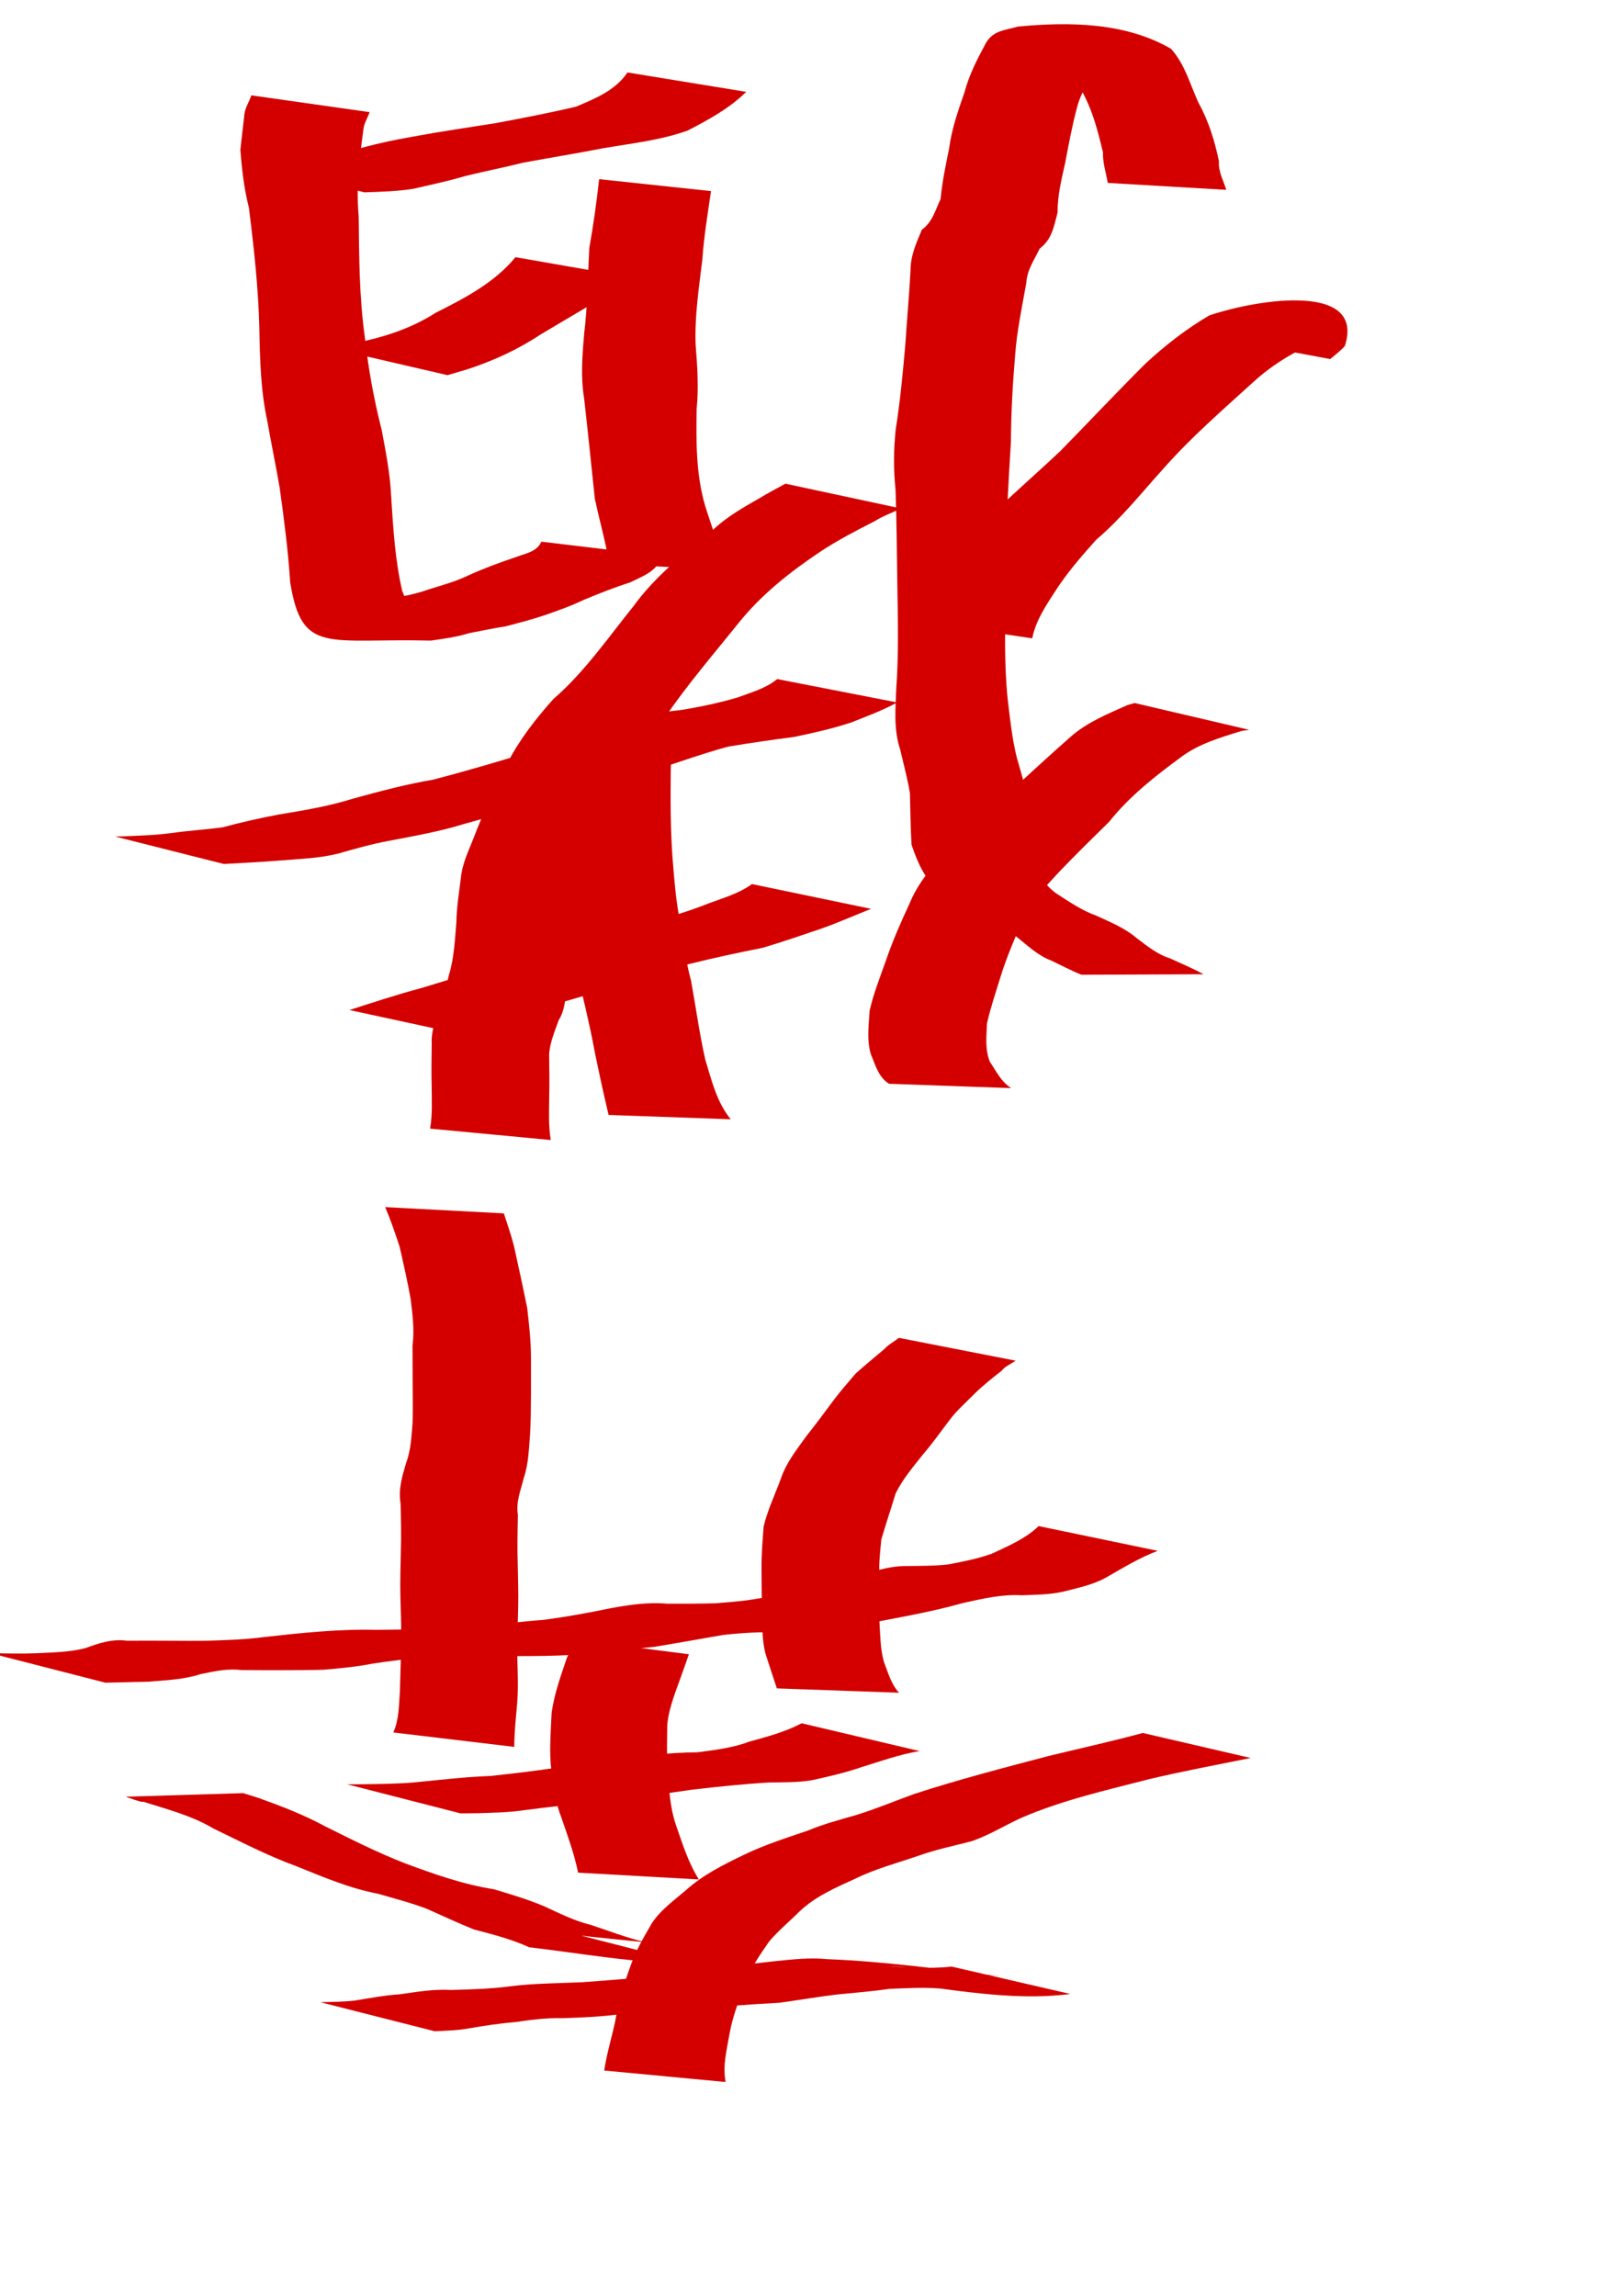
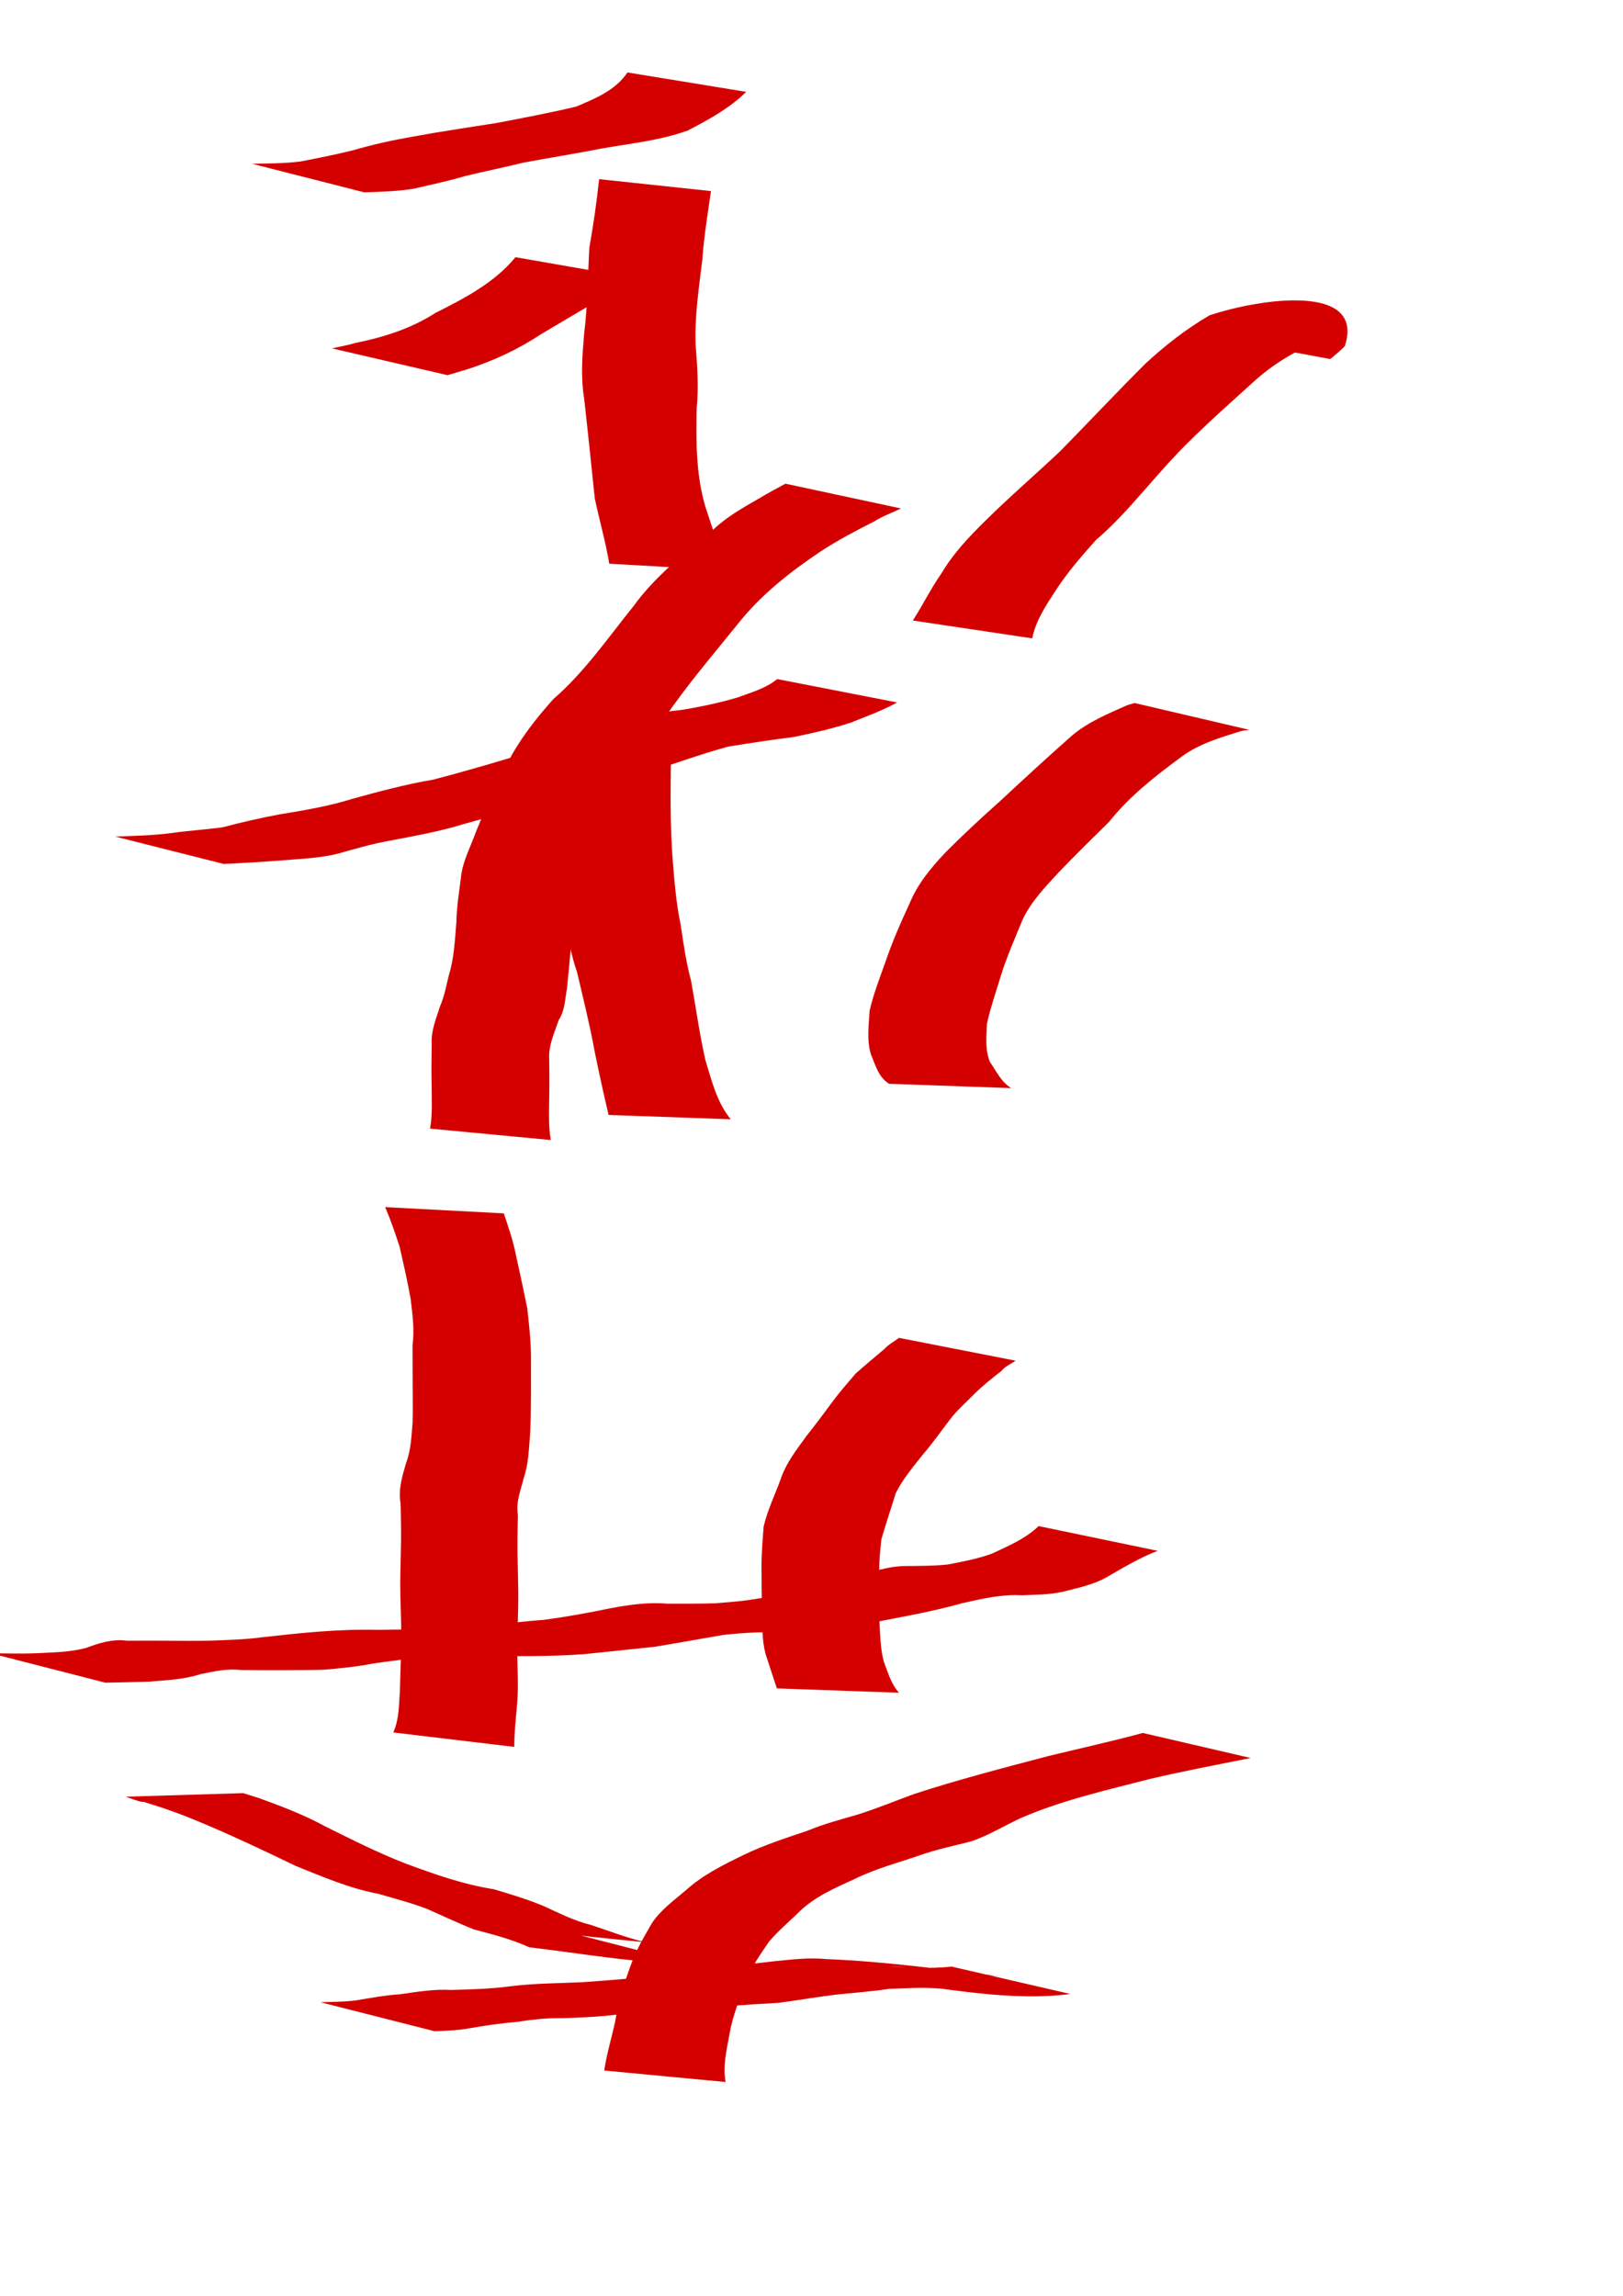
<svg xmlns="http://www.w3.org/2000/svg" xmlns:ns1="http://sodipodi.sourceforge.net/DTD/sodipodi-0.dtd" xmlns:ns2="http://www.inkscape.org/namespaces/inkscape" width="744.094" height="1052.362" id="svg2220" ns1:version="0.32" ns2:version="0.45.1" ns1:docbase="/Users/colin/chu" ns1:docname="w_free_boar.svg" ns2:output_extension="org.inkscape.output.svg.inkscape">
  <defs id="defs2222" />
  <ns1:namedview id="base" pagecolor="#ffffff" bordercolor="#666666" borderopacity="1.0" gridtolerance="10000" guidetolerance="10" objecttolerance="10" ns2:pageopacity="0.0" ns2:pageshadow="2" ns2:zoom="0.35" ns2:cx="375" ns2:cy="520" ns2:document-units="px" ns2:current-layer="layer1" ns2:window-width="701" ns2:window-height="581" ns2:window-x="542" ns2:window-y="25" />
  <g ns2:label="Layer 1" ns2:groupmode="layer" id="layer1">
    <path style="fill:#d40000" id="path2970" d="M 490.695,914.002 C 463.344,917.543 435.645,911.576 408.513,908.708 C 365.095,904.351 474.796,914.409 430.695,911.486 C 423.025,910.897 415.363,911.369 407.716,911.661 C 399.761,912.841 391.74,913.442 383.743,914.245 C 374.891,915.325 366.107,916.82 357.279,918.046 C 343.726,918.741 330.208,919.805 316.688,920.985 C 306.439,921.643 296.187,922.147 285.962,923.049 C 276.631,924.402 267.229,924.79 257.821,925.109 C 250.408,924.885 243.135,925.91 235.827,926.942 C 228.951,927.482 222.176,928.555 215.38,929.7 C 210.087,930.747 204.701,930.791 199.34,931.101 L 146.933,917.79 C 152.21,917.631 157.501,917.631 162.753,917.003 C 169.571,915.932 176.344,914.577 183.235,914.158 C 191.086,913.043 198.902,911.7 206.87,912.169 C 216.019,911.889 225.191,911.691 234.275,910.441 C 245.158,909.098 256.038,909.119 266.993,908.616 C 280.062,907.717 293.092,906.47 306.156,905.539 C 314.903,904.397 323.51,902.613 332.292,901.758 C 339.991,900.506 347.703,899.89 355.445,898.95 C 363.381,898.164 371.213,897.219 379.242,898.041 C 406.229,899.114 433.027,902.893 459.843,906.051 C 374.684,897.193 416.894,903.903 436.261,901.439 L 490.695,914.002 z " />
    <path style="fill:#d40000" id="path2972" d="M 277.018,949.095 C 278.151,941.411 280.47,933.974 282.092,926.35 C 283.45,917.493 286.19,909.054 289.235,900.677 C 291.612,893.931 295.256,887.838 298.779,881.678 C 302.801,875.538 308.849,871.239 314.363,866.524 C 322.161,859.482 331.464,854.866 340.816,850.327 C 350.247,845.724 360.266,842.556 370.174,839.179 C 377.563,836.104 385.286,834.045 392.96,831.849 C 401.836,829.084 410.387,825.485 419.135,822.324 C 439.396,815.698 460.026,810.385 480.626,804.943 C 495.084,801.438 509.585,798.244 523.947,794.366 L 573.383,805.83 C 557.836,809.006 542.23,811.873 526.788,815.545 C 507.128,820.631 487.178,825.119 468.46,833.169 C 460.617,836.721 453.444,841.293 445.316,844.024 C 437.38,846.095 429.305,847.718 421.555,850.486 C 411.634,853.929 401.431,856.54 391.977,861.228 C 383.032,865.314 373.899,869.22 366.645,876.097 C 361.959,880.787 356.79,884.995 352.55,890.053 C 348.635,895.742 344.693,901.32 342.164,907.856 C 339.274,915.859 335.931,923.757 334.482,932.235 C 333.206,939.539 331.237,946.946 332.672,954.356 L 277.018,949.095 z " />
-     <path style="fill:#d40000" id="path2974" d="M 316.266,900.044 C 291.562,900.003 266.893,895.436 242.618,892.597 C 234.447,888.867 225.873,886.677 217.243,884.428 C 209.997,881.498 202.923,878.184 195.793,875.016 C 188.457,872.207 180.874,870.269 173.364,868.076 C 160.172,865.593 147.882,860.269 135.505,855.293 C 122.529,850.564 110.265,844.145 97.849,838.164 C 87.841,832.213 76.588,829.341 65.604,825.862 C 65.29,826.472 58.02,823.682 57.659,823.578 L 111.484,821.943 C 113.845,822.683 116.2,823.442 118.567,824.162 C 128.989,827.928 139.313,831.86 149.078,837.173 C 161.097,843.144 173.096,849.209 185.611,854.092 C 198.947,859.047 212.315,863.792 226.452,866.006 C 234.203,868.339 241.987,870.637 249.459,873.798 C 256.448,877.002 263.365,880.529 270.882,882.341 C 279.204,885.123 287.446,888.282 295.987,890.318 C 284.669,889.176 250.746,885.939 262.119,886.142 L 316.266,900.044 z " />
-     <path style="fill:#d40000" id="path2976" d="M 421.604,802.668 C 412.481,804.16 403.691,807.334 394.873,810.062 C 387.417,812.618 379.786,814.361 372.114,816.051 C 365.66,817.091 359.118,816.955 352.606,817.062 C 340.704,817.777 328.864,818.995 317.03,820.394 C 302.696,822.498 288.34,824.421 273.961,826.182 C 262.831,826.907 251.784,828.298 240.725,829.703 C 233.456,830.833 226.121,830.915 218.793,831.148 C 216.232,831.173 213.671,831.192 211.11,831.215 L 159.096,817.877 C 161.663,817.874 164.23,817.905 166.797,817.868 C 174.312,817.736 181.836,817.697 189.331,817.079 C 201.137,815.946 212.907,814.511 224.768,814.08 C 239.033,812.622 253.214,810.7 267.377,808.446 C 278.455,806.795 289.523,805.258 300.678,804.208 C 306.917,803.768 313.182,803.236 319.485,803.248 C 327.649,802.186 335.816,801.252 343.604,798.317 C 351.745,796.058 360.011,793.891 367.525,789.915 L 421.604,802.668 z " />
-     <path style="fill:#d40000" id="path2978" d="M 265.04,858.398 C 263.254,849.619 260.136,841.172 257.224,832.716 C 254.191,824.89 253.417,816.673 252.465,808.464 C 251.928,800.638 252.546,792.83 252.901,785.042 C 254.173,776.285 257.144,768.024 259.971,759.73 C 261.412,757.14 262.085,754.253 263.143,751.515 L 315.84,758.289 C 314.839,761.124 313.848,763.963 312.837,766.795 C 310.153,774.586 306.73,782.22 305.93,790.501 C 305.835,798.065 305.613,805.638 306.143,813.199 C 306.833,820.879 307.28,828.614 309.719,836.005 C 312.758,844.703 315.437,853.691 320.426,861.513 L 265.04,858.398 z " />
+     <path style="fill:#d40000" id="path2974" d="M 316.266,900.044 C 291.562,900.003 266.893,895.436 242.618,892.597 C 234.447,888.867 225.873,886.677 217.243,884.428 C 209.997,881.498 202.923,878.184 195.793,875.016 C 188.457,872.207 180.874,870.269 173.364,868.076 C 160.172,865.593 147.882,860.269 135.505,855.293 C 87.841,832.213 76.588,829.341 65.604,825.862 C 65.29,826.472 58.02,823.682 57.659,823.578 L 111.484,821.943 C 113.845,822.683 116.2,823.442 118.567,824.162 C 128.989,827.928 139.313,831.86 149.078,837.173 C 161.097,843.144 173.096,849.209 185.611,854.092 C 198.947,859.047 212.315,863.792 226.452,866.006 C 234.203,868.339 241.987,870.637 249.459,873.798 C 256.448,877.002 263.365,880.529 270.882,882.341 C 279.204,885.123 287.446,888.282 295.987,890.318 C 284.669,889.176 250.746,885.939 262.119,886.142 L 316.266,900.044 z " />
    <path style="fill:#d40000" id="path2982" d="M 530.773,710.879 C 522.442,714.014 514.822,718.707 507.119,723.107 C 500.994,726.517 494.124,727.854 487.43,729.606 C 481.191,730.981 474.814,731 468.472,731.248 C 459.265,730.694 450.421,732.841 441.522,734.791 C 426.048,739.145 410.164,741.749 394.41,744.853 C 386.221,744.674 385.795,747.358 382.278,748.381 C 373.927,748.492 365.571,748.337 357.218,748.3 C 348.613,747.969 340.109,748.477 331.572,749.429 C 321.104,751.232 310.657,753.132 300.175,754.848 C 289.465,756.007 278.747,757.105 268.03,758.213 C 251.904,759.452 235.695,759.085 219.533,759.059 C 203.225,758.478 187.061,760.154 170.973,762.544 C 163.611,764.025 156.153,764.688 148.693,765.364 C 142.207,765.586 135.716,765.57 129.228,765.599 C 123.063,765.629 116.9,765.579 110.736,765.541 C 104.203,764.723 98.274,766.099 92.008,767.371 C 84.334,769.882 76.305,770.16 68.352,770.847 C 61.669,770.998 54.985,771.163 48.304,771.319 L -4.352,757.804 C 2.663,757.892 9.682,758.11 16.698,757.818 C 24.28,757.407 31.946,757.379 39.343,755.418 C 45.684,753.078 51.419,751.182 58.324,752.08 C 64.414,752.054 70.504,752.013 76.594,752.076 C 83.056,752.107 89.519,752.181 95.981,752.054 C 104.32,751.779 112.661,751.529 120.945,750.404 C 138.193,748.493 155.464,746.65 172.856,747.099 C 187.727,746.921 202.604,746.723 217.446,745.7 C 228.081,744.712 238.649,743.263 249.303,742.518 C 259.612,741.132 269.809,739.303 279.993,737.177 C 288.6,735.585 297.09,734.342 305.907,735.111 C 313.267,735.115 320.628,735.137 327.985,734.922 C 329.812,734.742 339.927,734.093 345.3,733.104 C 360.665,730.731 376.259,728.665 390.94,723.33 C 399.111,720.662 407.28,717.736 415.99,717.841 C 422.284,717.758 428.597,717.823 434.861,717.089 C 441.59,715.782 448.276,714.524 454.752,712.165 C 462.237,708.657 470.192,705.334 476.183,699.531 L 530.773,710.879 z " />
    <path style="fill:#d40000" id="path2988" d="M 356.167,773.932 C 354.408,768.6 352.637,763.29 350.921,757.944 C 349.317,751.554 349.465,744.98 349.346,738.448 C 349.201,732.199 349.176,725.949 349.133,719.699 C 349.032,712.991 349.595,706.375 350.109,699.717 C 351.881,692.157 355.309,685.172 357.952,677.903 C 360.436,670.506 365.279,664.439 369.761,658.203 C 373.928,652.92 377.993,647.556 381.965,642.129 C 385.197,637.751 388.826,633.702 392.337,629.556 C 396.627,625.75 401.054,622.097 405.429,618.388 C 407.363,616.284 409.922,614.957 412.156,613.252 L 465.61,623.714 C 463.433,625.295 460.826,626.242 459.125,628.423 C 454.773,631.792 450.494,635.19 446.58,639.09 C 442.758,642.973 438.576,646.576 435.301,650.995 C 431.267,656.262 427.506,661.664 423.157,666.679 C 418.673,672.354 413.912,677.932 410.649,684.482 C 408.496,691.549 406.138,698.547 404.062,705.637 C 403.46,712.025 402.656,718.382 403.358,724.84 C 403.286,731.035 403.18,737.23 403.201,743.425 C 403.579,749.502 403.571,755.651 405.184,761.582 C 407.09,766.547 408.49,771.866 412.157,775.918 L 356.167,773.932 z " />
    <path style="fill:#d40000" id="path2990" d="M 180.308,794.131 C 183.023,788.132 182.875,781.484 183.343,775.046 C 183.517,767.851 183.778,760.663 184.014,753.47 C 184.008,746.142 183.753,738.817 183.564,731.492 C 183.392,724.932 183.653,718.372 183.753,711.813 C 184.005,704.322 183.826,696.836 183.674,689.344 C 182.559,682.625 184.34,676.92 186.172,670.631 C 188.43,664.663 188.634,658.38 189.157,652.121 C 189.316,646.061 189.222,639.999 189.182,633.939 C 189.136,628.206 189.136,622.473 189.123,616.741 C 190.086,609.5 189.104,602.41 188.242,595.235 C 186.799,587.256 185.01,579.361 183.202,571.458 C 181.203,565.297 179.109,559.266 176.602,553.324 L 230.981,556.192 C 233.071,562.516 235.3,568.802 236.553,575.371 C 238.354,583.435 240.082,591.515 241.717,599.615 C 242.54,607.023 243.389,614.395 243.435,621.869 C 243.44,627.6 243.452,633.33 243.439,639.061 C 243.381,645.211 243.389,651.365 243.012,657.507 C 242.449,664.222 242.342,671.047 240.123,677.486 C 238.732,683.226 236.472,688.277 237.444,694.427 C 237.292,701.913 237.113,709.395 237.366,716.881 C 237.468,723.451 237.728,730.021 237.568,736.592 C 237.391,743.895 237.155,751.197 237.143,758.502 C 237.31,765.814 237.693,773.142 237.133,780.444 C 236.571,787.2 235.768,793.97 235.78,800.749 L 180.308,794.131 z " />
    <path style="fill:#d40000" id="path3002" d="M 407.595,496.789 C 402.672,493.683 401.422,488.319 399.28,483.307 C 397.291,476.71 398.308,470.037 398.689,463.345 C 400.409,455.66 403.332,448.312 405.947,440.901 C 409.05,431.764 412.898,422.964 416.968,414.23 C 420.683,405.133 426.753,397.894 433.37,390.835 C 441.299,382.875 449.497,375.235 457.887,367.766 C 468.901,357.565 479.893,347.365 491.163,337.444 C 498.718,330.935 507.874,327.236 516.82,323.226 C 517.93,322.901 519.04,322.575 520.151,322.25 L 572.687,334.53 C 571.507,334.709 570.328,334.889 569.148,335.069 C 559.548,338.07 549.876,340.821 541.601,346.935 C 529.599,355.785 517.88,364.926 508.505,376.705 C 500.745,384.32 492.973,391.95 485.446,399.807 C 479.272,406.518 472.912,413.021 468.915,421.361 C 465.355,430.015 461.523,438.612 458.775,447.559 C 456.579,454.722 454.141,461.806 452.504,469.126 C 452.27,475.06 451.535,480.846 453.767,486.612 C 456.758,490.99 458.813,495.701 463.585,498.775 L 407.595,496.789 z " />
-     <path style="fill:#d40000" id="path3008" d="M 495.808,446.808 C 491.061,444.899 486.565,442.504 481.961,440.305 C 476.207,438.189 471.433,433.766 466.688,429.903 C 461.325,425.588 454.985,423.427 448.651,421.042 C 441.632,418.406 436.43,413.758 430.825,409.109 C 424.056,403.021 420.698,395.506 417.91,387.191 C 417.438,379.318 417.372,371.403 417.17,363.537 C 416.037,356.788 414.245,350.14 412.665,343.472 C 409.714,334.466 410.524,325.227 410.889,315.936 C 412.072,299.585 411.638,283.19 411.381,266.818 C 411.18,252.69 411.071,238.586 410.575,224.465 C 409.587,215.132 409.692,205.918 410.682,196.623 C 412.754,183.737 413.912,170.736 415.086,157.745 C 415.791,146.518 416.837,135.324 417.444,124.088 C 417.398,117.193 420.113,111.409 422.631,105.319 C 427.611,101.621 428.738,96.412 431.215,91.299 C 431.955,83.485 433.535,75.875 435.11,68.211 C 436.285,59.242 439.207,50.845 442.179,42.345 C 444.328,34.137 448.224,26.753 452.199,19.369 C 455.797,13.778 460.939,13.914 466.532,12.202 C 491.02,9.84 516.289,10.445 536.845,22.351 C 543.129,29.234 545.59,38.605 549.417,47.01 C 554.125,55.501 556.874,64.475 558.845,73.9 C 558.518,78.768 560.879,82.645 562.209,87.023 L 507.89,83.85 C 507.072,79.203 505.53,74.658 505.68,69.825 C 503.549,61.119 501.465,52.498 497.379,44.394 C 493.33,36.349 490.217,27.714 482.479,22.49 C 494.87,23.345 531.79,22.913 519.625,25.42 C 514.897,25.787 510.13,25.146 506.049,28.079 C 501.032,34.422 496.073,40.747 493.912,48.79 C 491.604,57.324 490.009,65.866 488.378,74.542 C 486.697,82.127 484.798,89.629 484.862,97.482 C 483.099,103.898 482.401,109.585 476.672,113.942 C 474.29,118.973 470.9,123.584 470.524,129.676 C 468.58,140.723 466.2,151.722 465.394,162.934 C 464.3,176.011 463.528,189.068 463.493,202.182 C 462.909,211.229 462.429,220.268 461.962,229.325 C 461.449,243.393 461.322,257.444 461.091,271.519 C 460.827,287.889 460.299,304.309 462.01,320.625 C 463.05,329.511 464.003,338.432 466.141,347.14 C 468.032,354.115 470.493,361.045 471.019,368.29 C 470.796,375.815 470.134,383.466 471.372,390.931 C 474.75,398.017 477.621,404.85 484.435,409.646 C 490.256,413.373 495.898,417.31 502.503,419.68 C 508.911,422.635 515.448,425.236 520.938,429.869 C 525.799,433.52 530.38,437.378 536.298,439.24 C 541.49,441.659 546.795,443.866 551.832,446.582 L 495.808,446.808 z " />
    <path style="fill:#d40000" id="path3010" d="M 418.506,284.439 C 423.131,277.256 426.769,269.737 431.69,262.71 C 437.16,253.521 444.29,246.045 451.863,238.598 C 462.989,227.594 474.872,217.397 486.235,206.642 C 499.275,193.351 512.002,179.782 525.191,166.639 C 534.245,158.269 543.871,150.78 554.456,144.567 C 577.61,136.817 625.644,129.702 616.664,158.308 C 616.838,158.974 610.125,164.352 609.873,164.585 L 557.484,154.823 C 559.25,153.279 561.509,152.29 562.781,150.19 C 563.188,150.227 637.833,152.462 606.275,155.726 C 594.49,160.411 583.71,166.723 574.284,175.415 C 560.276,188.135 545.923,200.61 533.378,214.821 C 523.331,225.921 514.058,237.665 502.579,247.403 C 495.877,254.864 489.355,262.401 483.881,270.843 C 479.451,277.703 474.872,284.455 473.234,292.615 L 418.506,284.439 z " />
-     <path style="fill:#d40000" id="path3012" d="M 399.344,416.593 C 391.918,419.556 384.648,422.767 377.123,425.467 C 368.01,428.568 358.924,431.697 349.7,434.451 C 338.585,436.673 327.534,438.99 316.536,441.756 C 305.4,444.159 294.669,447.977 283.888,451.587 C 269.92,455.981 255.801,459.892 241.756,464.039 C 231.919,466.901 222.397,470.668 212.862,474.376 L 160.221,462.985 C 171.084,459.497 181.948,455.886 193.002,452.954 C 206.508,448.9 219.959,444.662 233.419,440.438 C 244.008,436.595 254.635,432.771 265.528,429.876 C 276.359,427.449 287.122,424.779 298.04,422.777 C 307.251,420.253 316.397,417.506 325.275,413.951 C 331.97,411.494 338.903,409.482 344.755,405.245 L 399.344,416.593 z " />
    <path style="fill:#d40000" id="path3014" d="M 279.024,511.075 C 276.737,501.507 274.665,491.88 272.68,482.236 C 270.453,469.984 267.424,457.883 264.6,445.752 C 261.57,437.154 260.277,428.321 258.925,419.405 C 257.668,409.015 257.003,398.597 256.617,388.148 C 256.532,375.106 256.636,362.069 256.402,349.03 C 256.378,343.487 256.018,337.955 255.752,332.421 L 308.181,337.381 C 307.908,342.87 307.532,348.355 307.524,353.854 C 307.361,366.835 307.401,379.817 308.293,392.782 C 309.145,403.199 309.894,413.634 312.06,423.883 C 313.355,432.517 314.553,441.17 316.845,449.618 C 319.026,461.684 320.671,473.847 323.372,485.815 C 326.291,495.285 328.586,505.217 335.014,513.06 L 279.024,511.075 z " />
    <path style="fill:#d40000" id="path3016" d="M 411.315,321.993 C 404.595,325.714 397.387,328.311 390.291,331.156 C 381.659,334.023 372.77,335.983 363.879,337.838 C 353.803,339.119 343.762,340.595 333.748,342.257 C 320.888,345.771 308.368,350.409 295.645,354.416 C 279.49,358.719 263.556,363.75 247.58,368.657 C 235.776,371.279 224.129,374.465 212.501,377.763 C 201.276,381.248 189.683,383.231 178.164,385.456 C 170.262,386.902 162.559,389.147 154.841,391.322 C 146.482,393.396 137.816,393.668 129.266,394.386 C 120.401,395.094 111.519,395.548 102.64,396.04 L 52.857,383.48 C 61.339,383.141 69.844,382.997 78.276,381.899 C 86.213,380.755 94.166,380.305 102.104,379.213 C 110.565,376.958 119.064,375.002 127.679,373.386 C 139.107,371.488 150.6,369.624 161.674,366.128 C 173.843,362.79 186.055,359.507 198.51,357.396 C 214.741,353.187 230.803,348.404 246.831,343.453 C 258.902,339.15 270.913,334.688 282.996,330.416 C 292.631,328.251 302.342,326.495 312.176,325.457 C 320.98,324.055 329.657,322.205 338.22,319.691 C 344.465,317.358 351.081,315.567 356.325,311.274 L 411.315,321.993 z " />
    <path style="fill:#d40000" id="path3018" d="M 197.172,517.34 C 198.325,510.92 197.931,504.35 197.9,497.859 C 197.753,491.357 197.83,484.856 197.929,478.354 C 197.594,472.31 200.025,466.696 201.832,461.037 C 203.794,456.518 204.603,451.719 205.791,446.989 C 208.238,439.082 208.53,430.859 209.237,422.698 C 209.352,415.84 210.484,409.033 211.323,402.231 C 211.908,395.941 214.796,390.099 217.081,384.253 C 221.531,372.453 227.156,361.124 232.637,349.778 C 238.213,338.925 245.611,329.509 253.665,320.464 C 267.935,308.121 278.671,292.46 290.429,277.863 C 300.319,264.179 313.636,253.727 326.596,243.144 C 333.046,236.96 340.662,232.667 348.333,228.288 C 352.164,225.943 356.166,223.903 360.079,221.715 L 413.082,233.072 C 409.029,235.041 404.735,236.527 400.888,238.971 C 392.507,243.211 384.179,247.573 376.304,252.727 C 362.217,262.177 349.225,272.342 338.505,285.717 C 327.029,300.028 315.011,313.905 304.702,329.117 C 297.029,337.961 288.993,346.627 283.43,357.031 C 277.833,367.779 272.124,378.585 270.154,390.703 C 268.736,396.662 267.182,402.266 265.411,407.998 C 264.312,414.677 262.946,421.337 262.347,428.08 C 261.587,436.306 260.781,444.521 259.986,452.742 C 259.036,457.806 259.081,463.06 256.141,467.617 C 254.356,472.762 252.025,478.039 251.761,483.443 C 251.86,489.947 251.938,496.449 251.79,502.953 C 251.759,509.491 251.374,516.103 252.518,522.571 L 197.172,517.34 z " />
    <path style="fill:#d40000" id="path3020" d="M 279.326,258.398 C 277.667,248.352 274.812,238.519 272.697,228.537 C 271.089,213.264 269.546,197.987 267.817,182.726 C 266.179,172.854 266.969,163.009 267.796,153.122 C 269.434,139.988 269.456,126.731 270.191,113.56 C 272.066,103.121 273.522,92.664 274.683,82.127 L 325.976,87.593 C 324.452,98.046 322.729,108.487 321.991,119.035 C 320.442,131.958 318.43,144.906 318.917,157.963 C 319.702,167.774 320.38,177.554 319.396,187.39 C 319.126,202.429 319.066,217.524 323.354,232.12 C 326.659,242.082 329.635,252.266 334.712,261.513 L 279.326,258.398 z " />
-     <path style="fill:#d40000" id="path3022" d="M 303.668,254.912 C 300.876,262.123 295.228,263.799 288.909,266.966 C 281.612,269.275 274.574,272.083 267.52,275.013 C 261.724,277.807 255.683,279.931 249.619,282.04 C 243.802,283.984 237.877,285.513 231.961,287.084 C 226.297,287.957 220.689,289.137 215.064,290.236 C 209.346,292.016 203.452,292.777 197.561,293.643 C 150.081,292.456 138.476,300.285 133.051,267.012 C 132.097,252.496 130.247,238.066 128.232,223.668 C 126.503,213.456 124.347,203.342 122.575,193.136 C 119.517,179.137 119.163,164.849 118.9,150.587 C 118.458,131.994 116.409,113.523 114.094,95.102 C 111.857,86.387 110.904,77.572 110.205,68.699 C 110.755,63.574 111.366,58.454 111.947,53.336 C 112.061,49.808 114.166,46.862 115.246,43.71 L 169.464,51.409 C 168.495,54.157 166.812,56.6 166.571,59.61 C 165.955,64.491 165.315,69.464 164.549,74.365 C 163.954,82.698 163.728,91.001 164.449,99.413 C 164.638,117.927 164.714,136.467 167.303,154.85 C 168.876,169.123 171.441,183.146 174.986,197.058 C 176.906,207.265 178.909,217.473 179.357,227.885 C 180.268,242.264 181.137,256.692 184.381,270.787 C 197.249,303.386 186.01,277.477 144.648,280.493 C 150.511,280.038 156.419,279.845 162.066,277.975 C 167.68,276.781 173.302,275.176 178.99,274.426 C 184.936,273.36 190.766,272.252 196.467,270.188 C 202.695,268.249 209.036,266.539 214.929,263.666 C 221.961,260.475 229.035,257.888 236.338,255.418 C 240.921,253.667 246.102,253.016 248.196,248.294 L 303.668,254.912 z " />
    <path style="fill:#d40000" id="path3024" d="M 291.318,127.489 C 276.904,136.136 262.415,144.663 247.958,153.244 C 237.473,160.211 226.297,165.339 214.406,169.232 C 211.317,170.123 208.242,171.057 205.16,171.97 L 152.177,159.693 C 155.754,158.869 159.391,158.276 162.916,157.218 C 175.954,154.583 188.347,150.665 199.699,143.395 C 212.977,136.714 226.776,129.564 236.322,117.89 L 291.318,127.489 z " />
    <path style="fill:#d40000" id="path3026" d="M 342.126,42.1 C 334.33,49.75 324.886,54.852 315.319,59.824 C 302.883,64.312 289.493,65.717 276.493,67.958 C 264.294,70.351 252.019,72.305 239.802,74.585 C 230.951,76.813 222.005,78.527 213.153,80.732 C 205.39,83.047 197.451,84.687 189.574,86.523 C 182.116,87.732 174.554,87.895 167.022,88.171 L 115.569,75.074 C 122.877,74.943 130.205,74.936 137.475,74.069 C 145.554,72.529 153.595,70.928 161.59,68.951 C 170.648,66.319 179.743,64.292 189.04,62.676 C 201.86,60.299 214.736,58.419 227.62,56.384 C 239.864,54.06 252.139,51.729 264.25,48.84 C 273.145,45.034 282.003,41.519 287.688,33.218 L 342.126,42.1 z " />
  </g>
</svg>